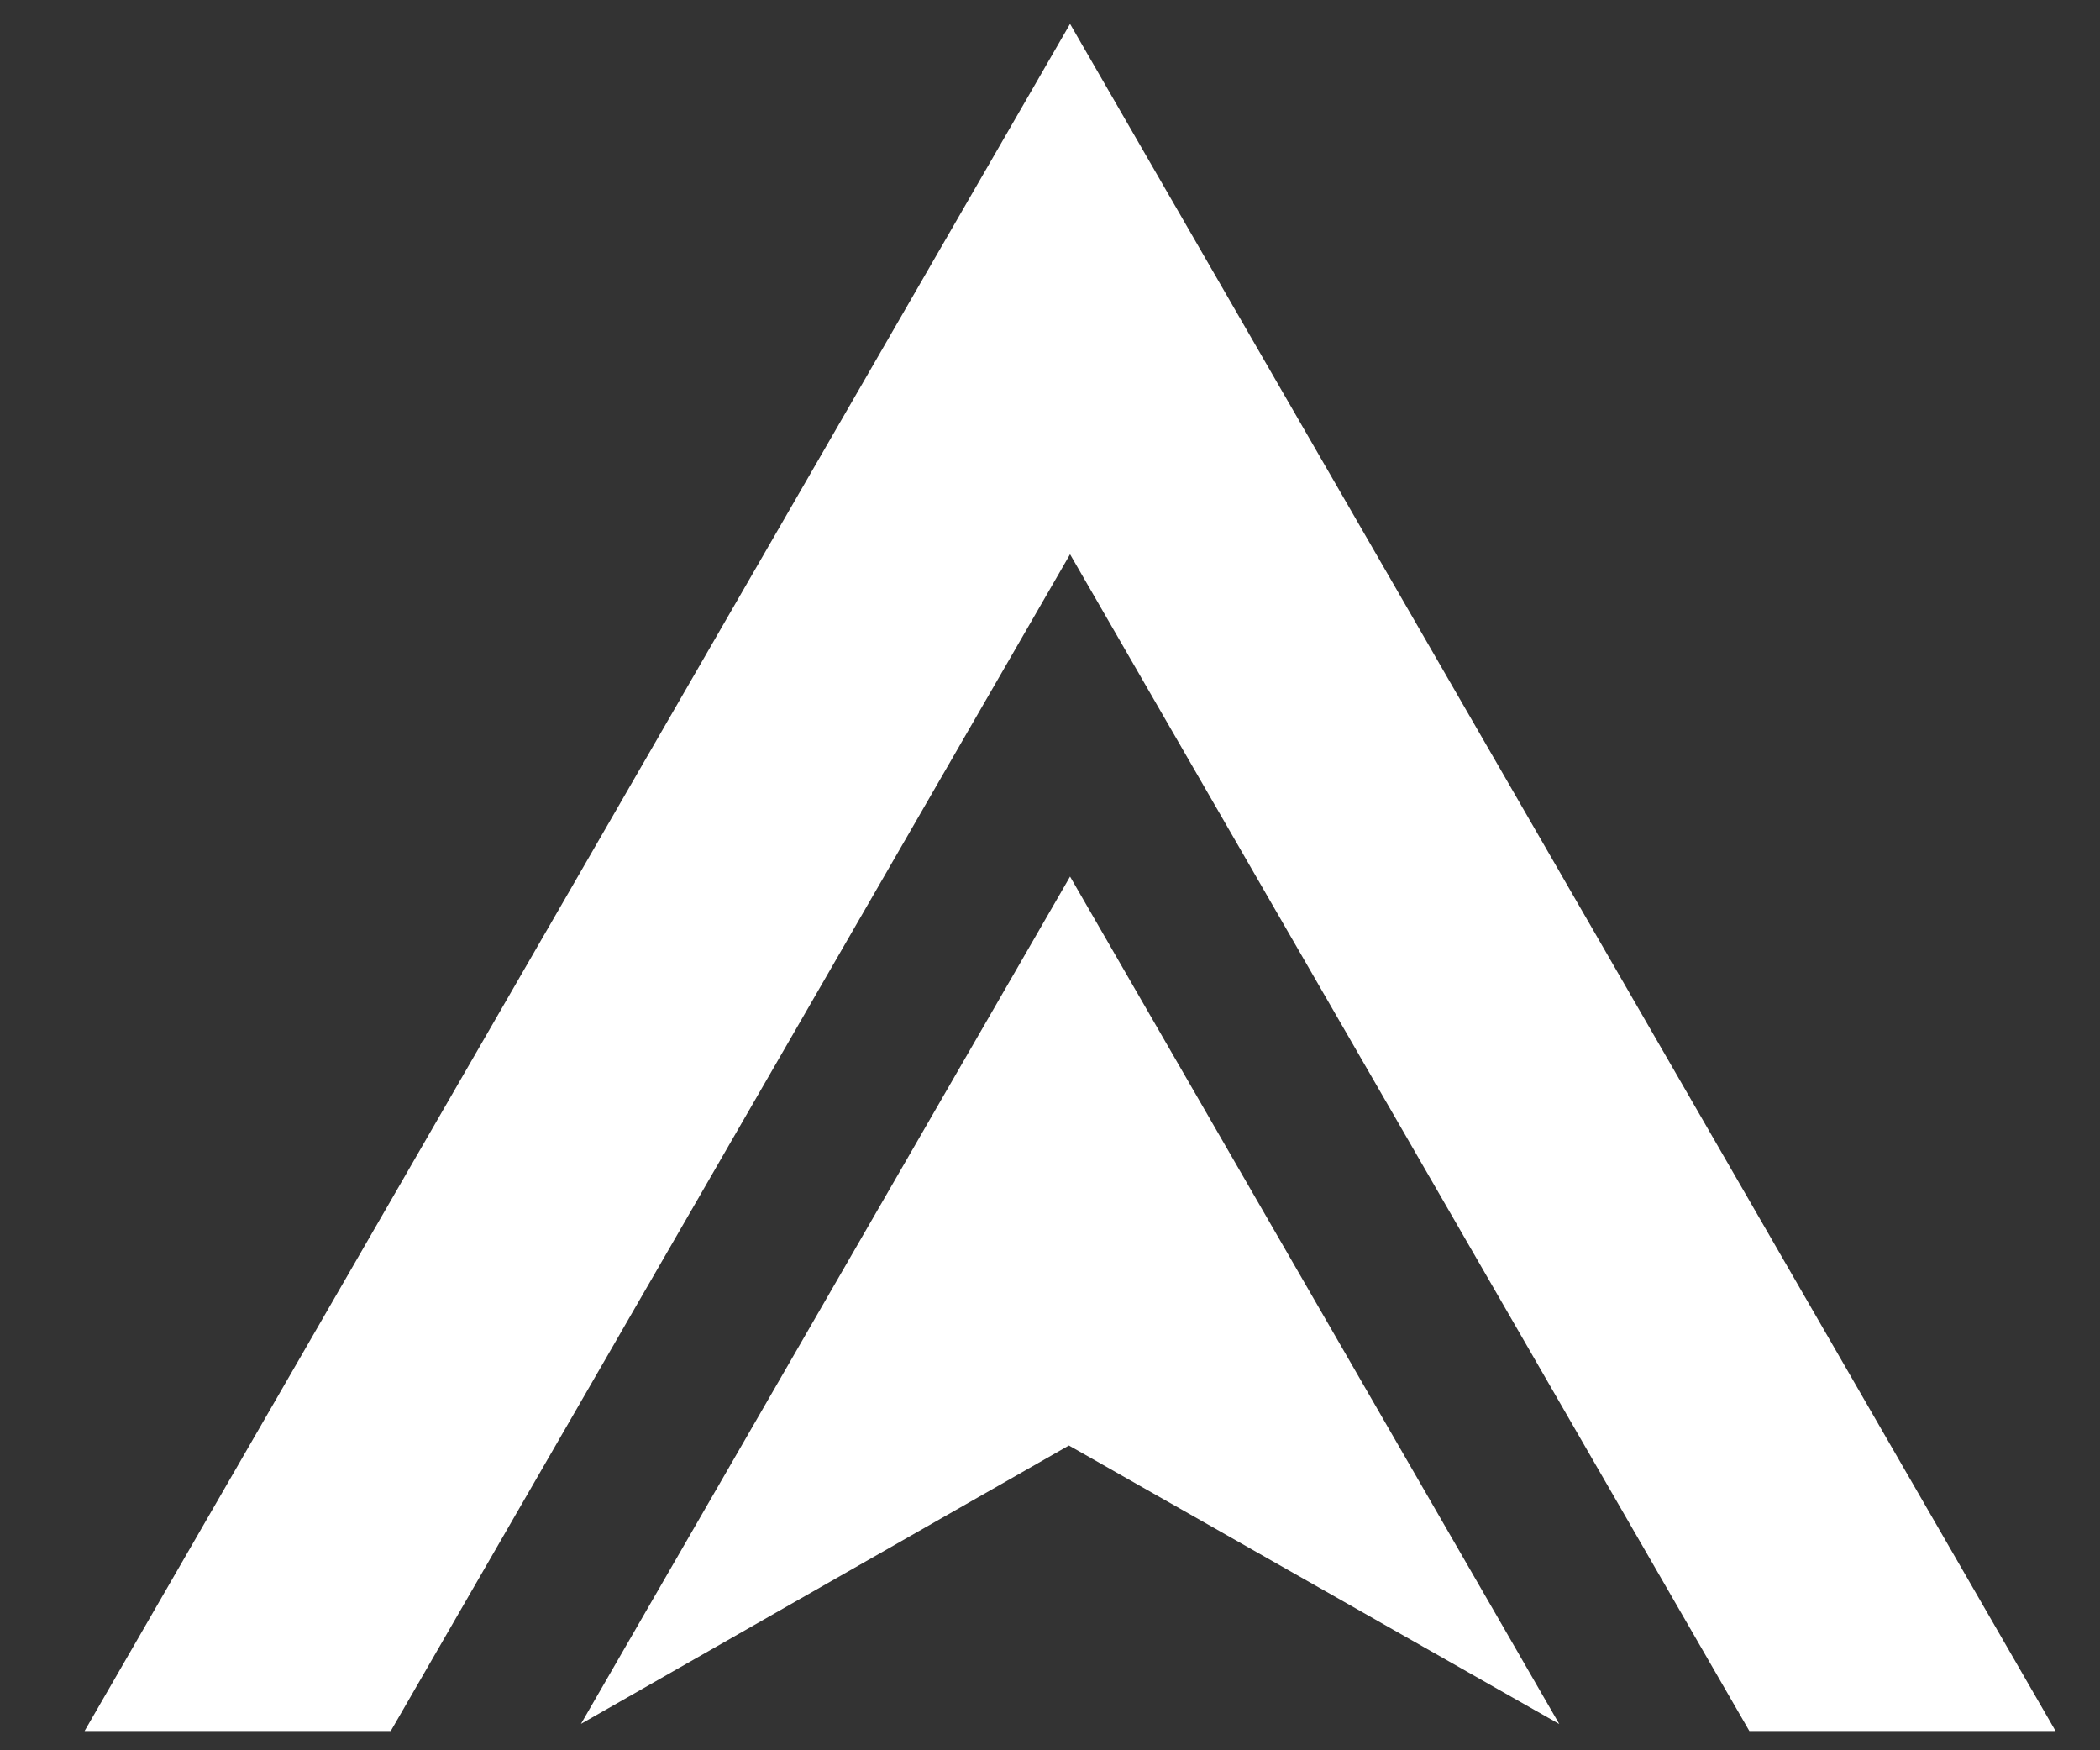
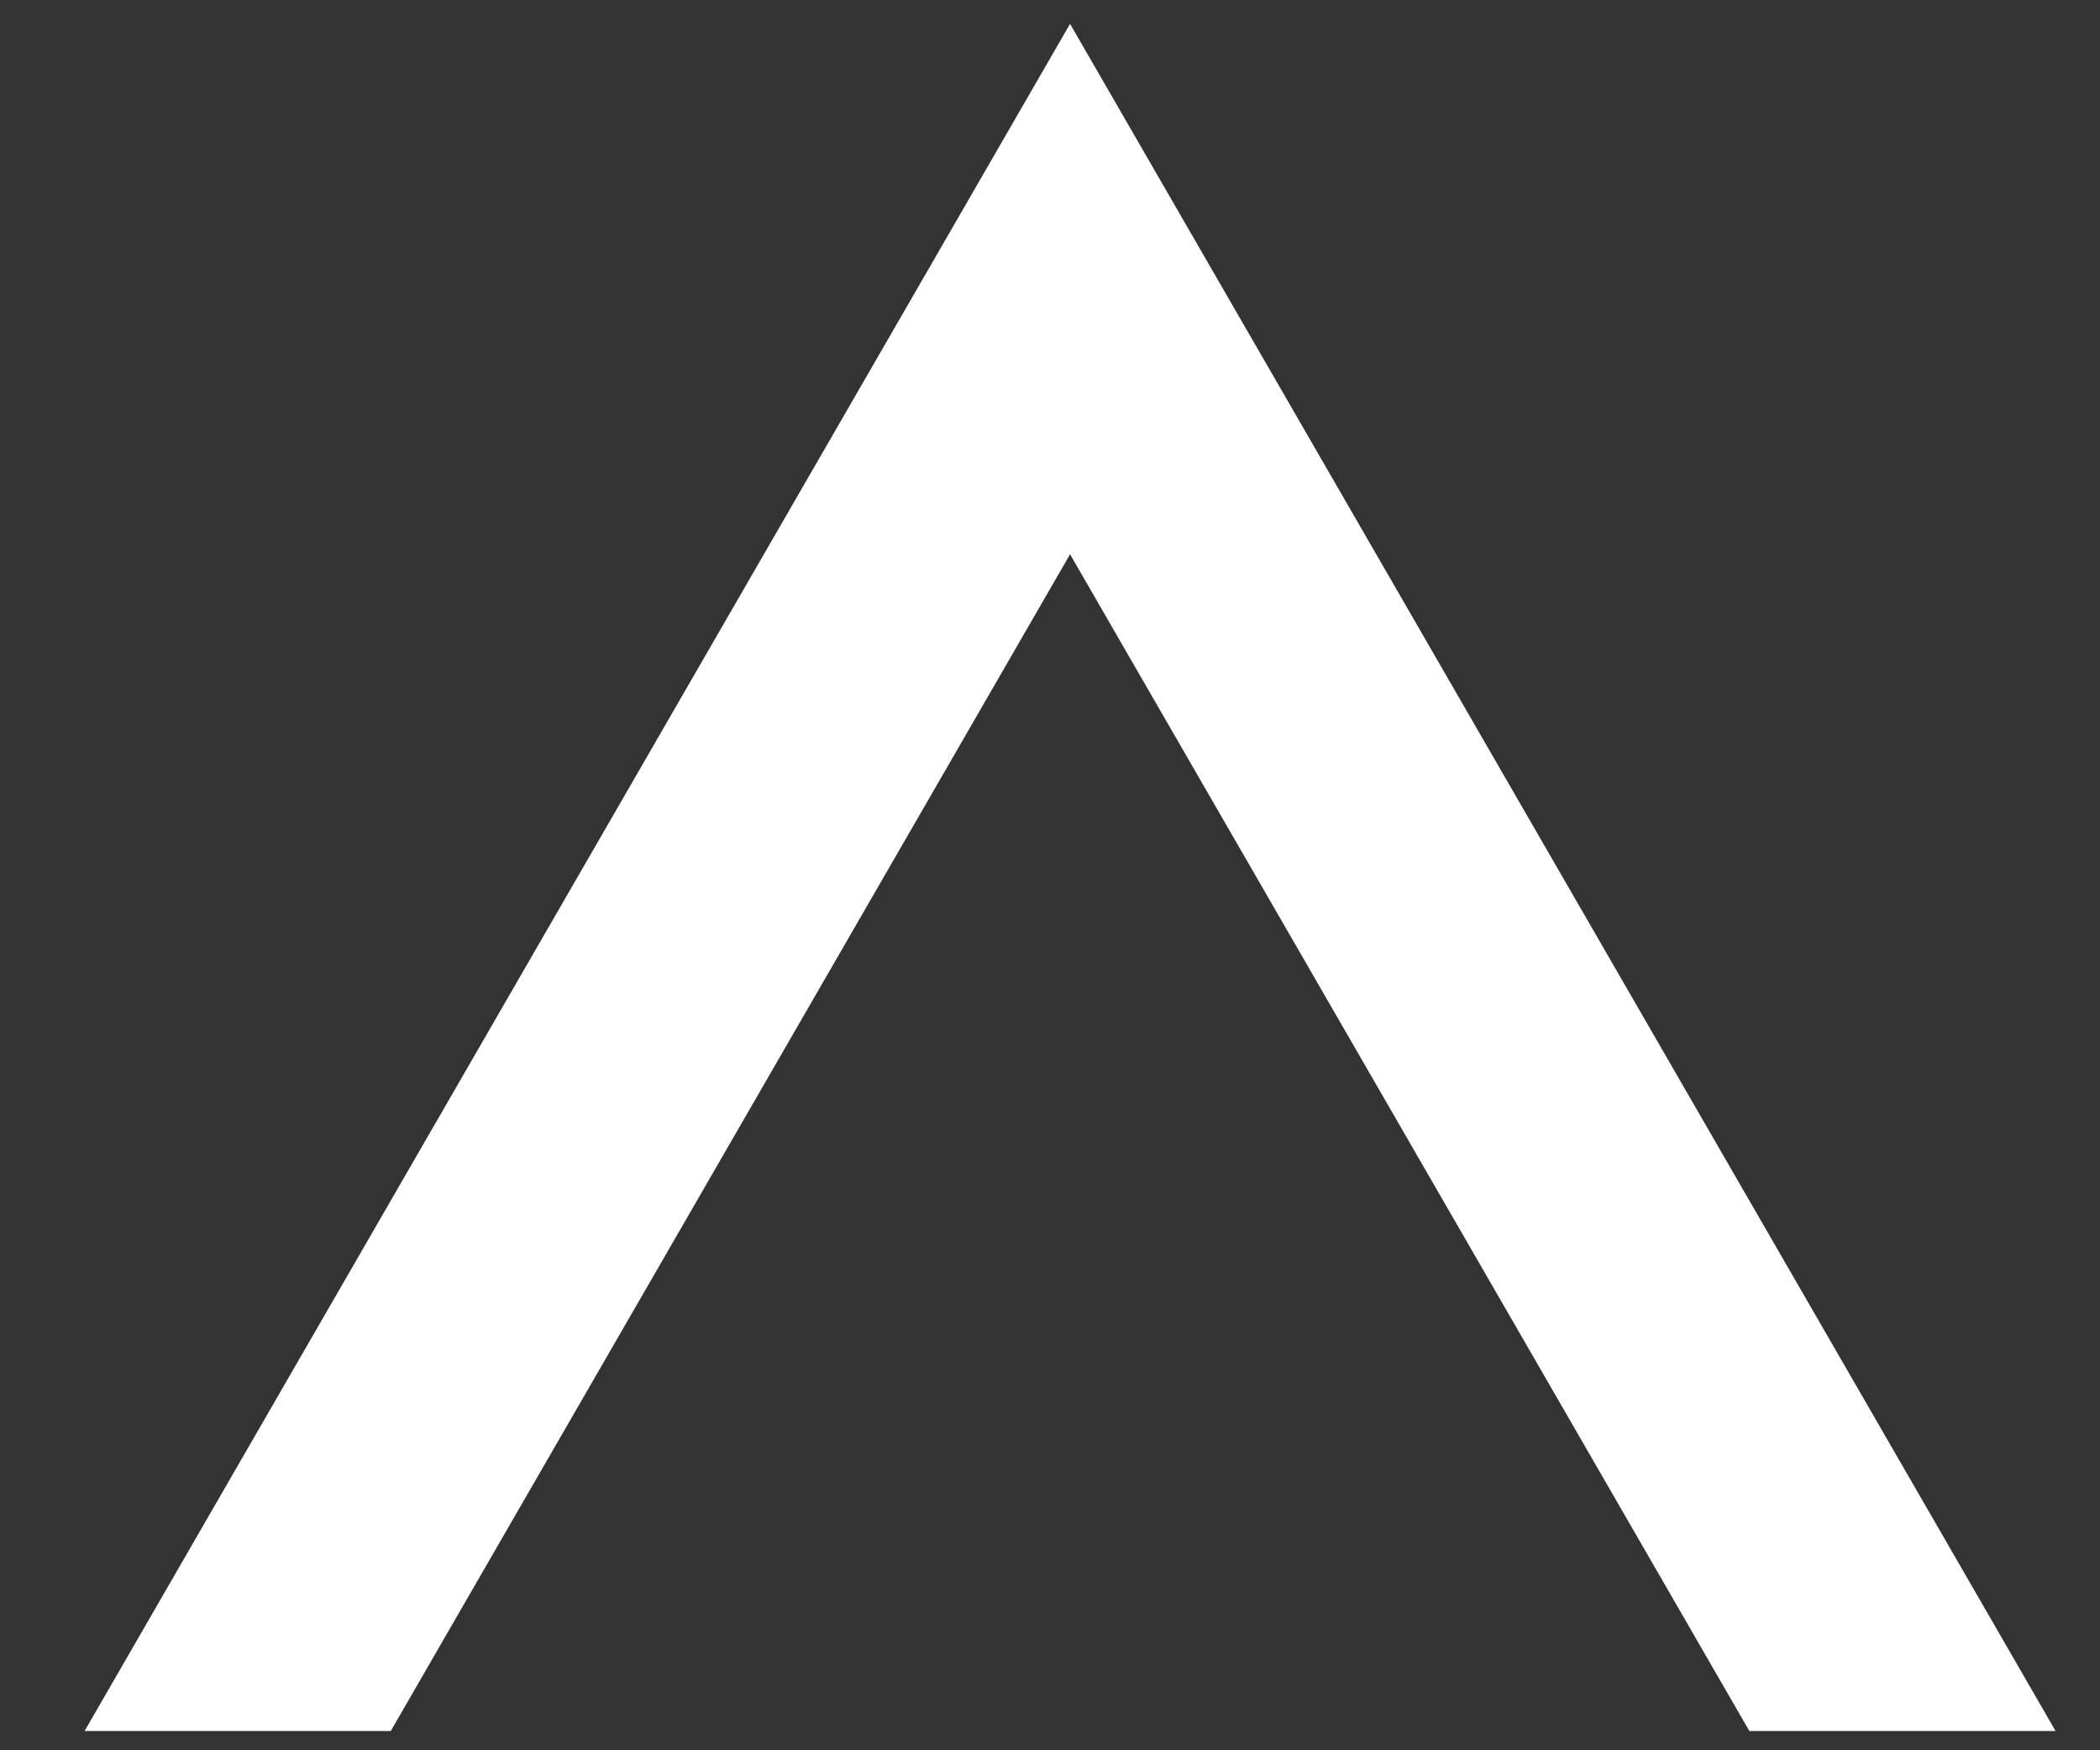
<svg xmlns="http://www.w3.org/2000/svg" version="1.1" id="Calque_1" x="0px" y="0px" width="60px" height="50px" viewBox="0 0 60 50" enable-background="new 0 0 60 50" xml:space="preserve">
  <rect x="0" y="0" width="60" height="50" fill="#333333" stroke="none" />
  <g>
    <polygon fill="#FFFFFF" points="30.573,0.682 2.417,49.449 11.165,49.449 30.573,15.834 49.981,49.449 58.73,49.449  " />
-     <polygon fill="#FFFFFF" points="16.599,49.246 30.541,41.293 30.573,41.312 44.55,49.25 30.573,25.041  " />
  </g>
</svg>